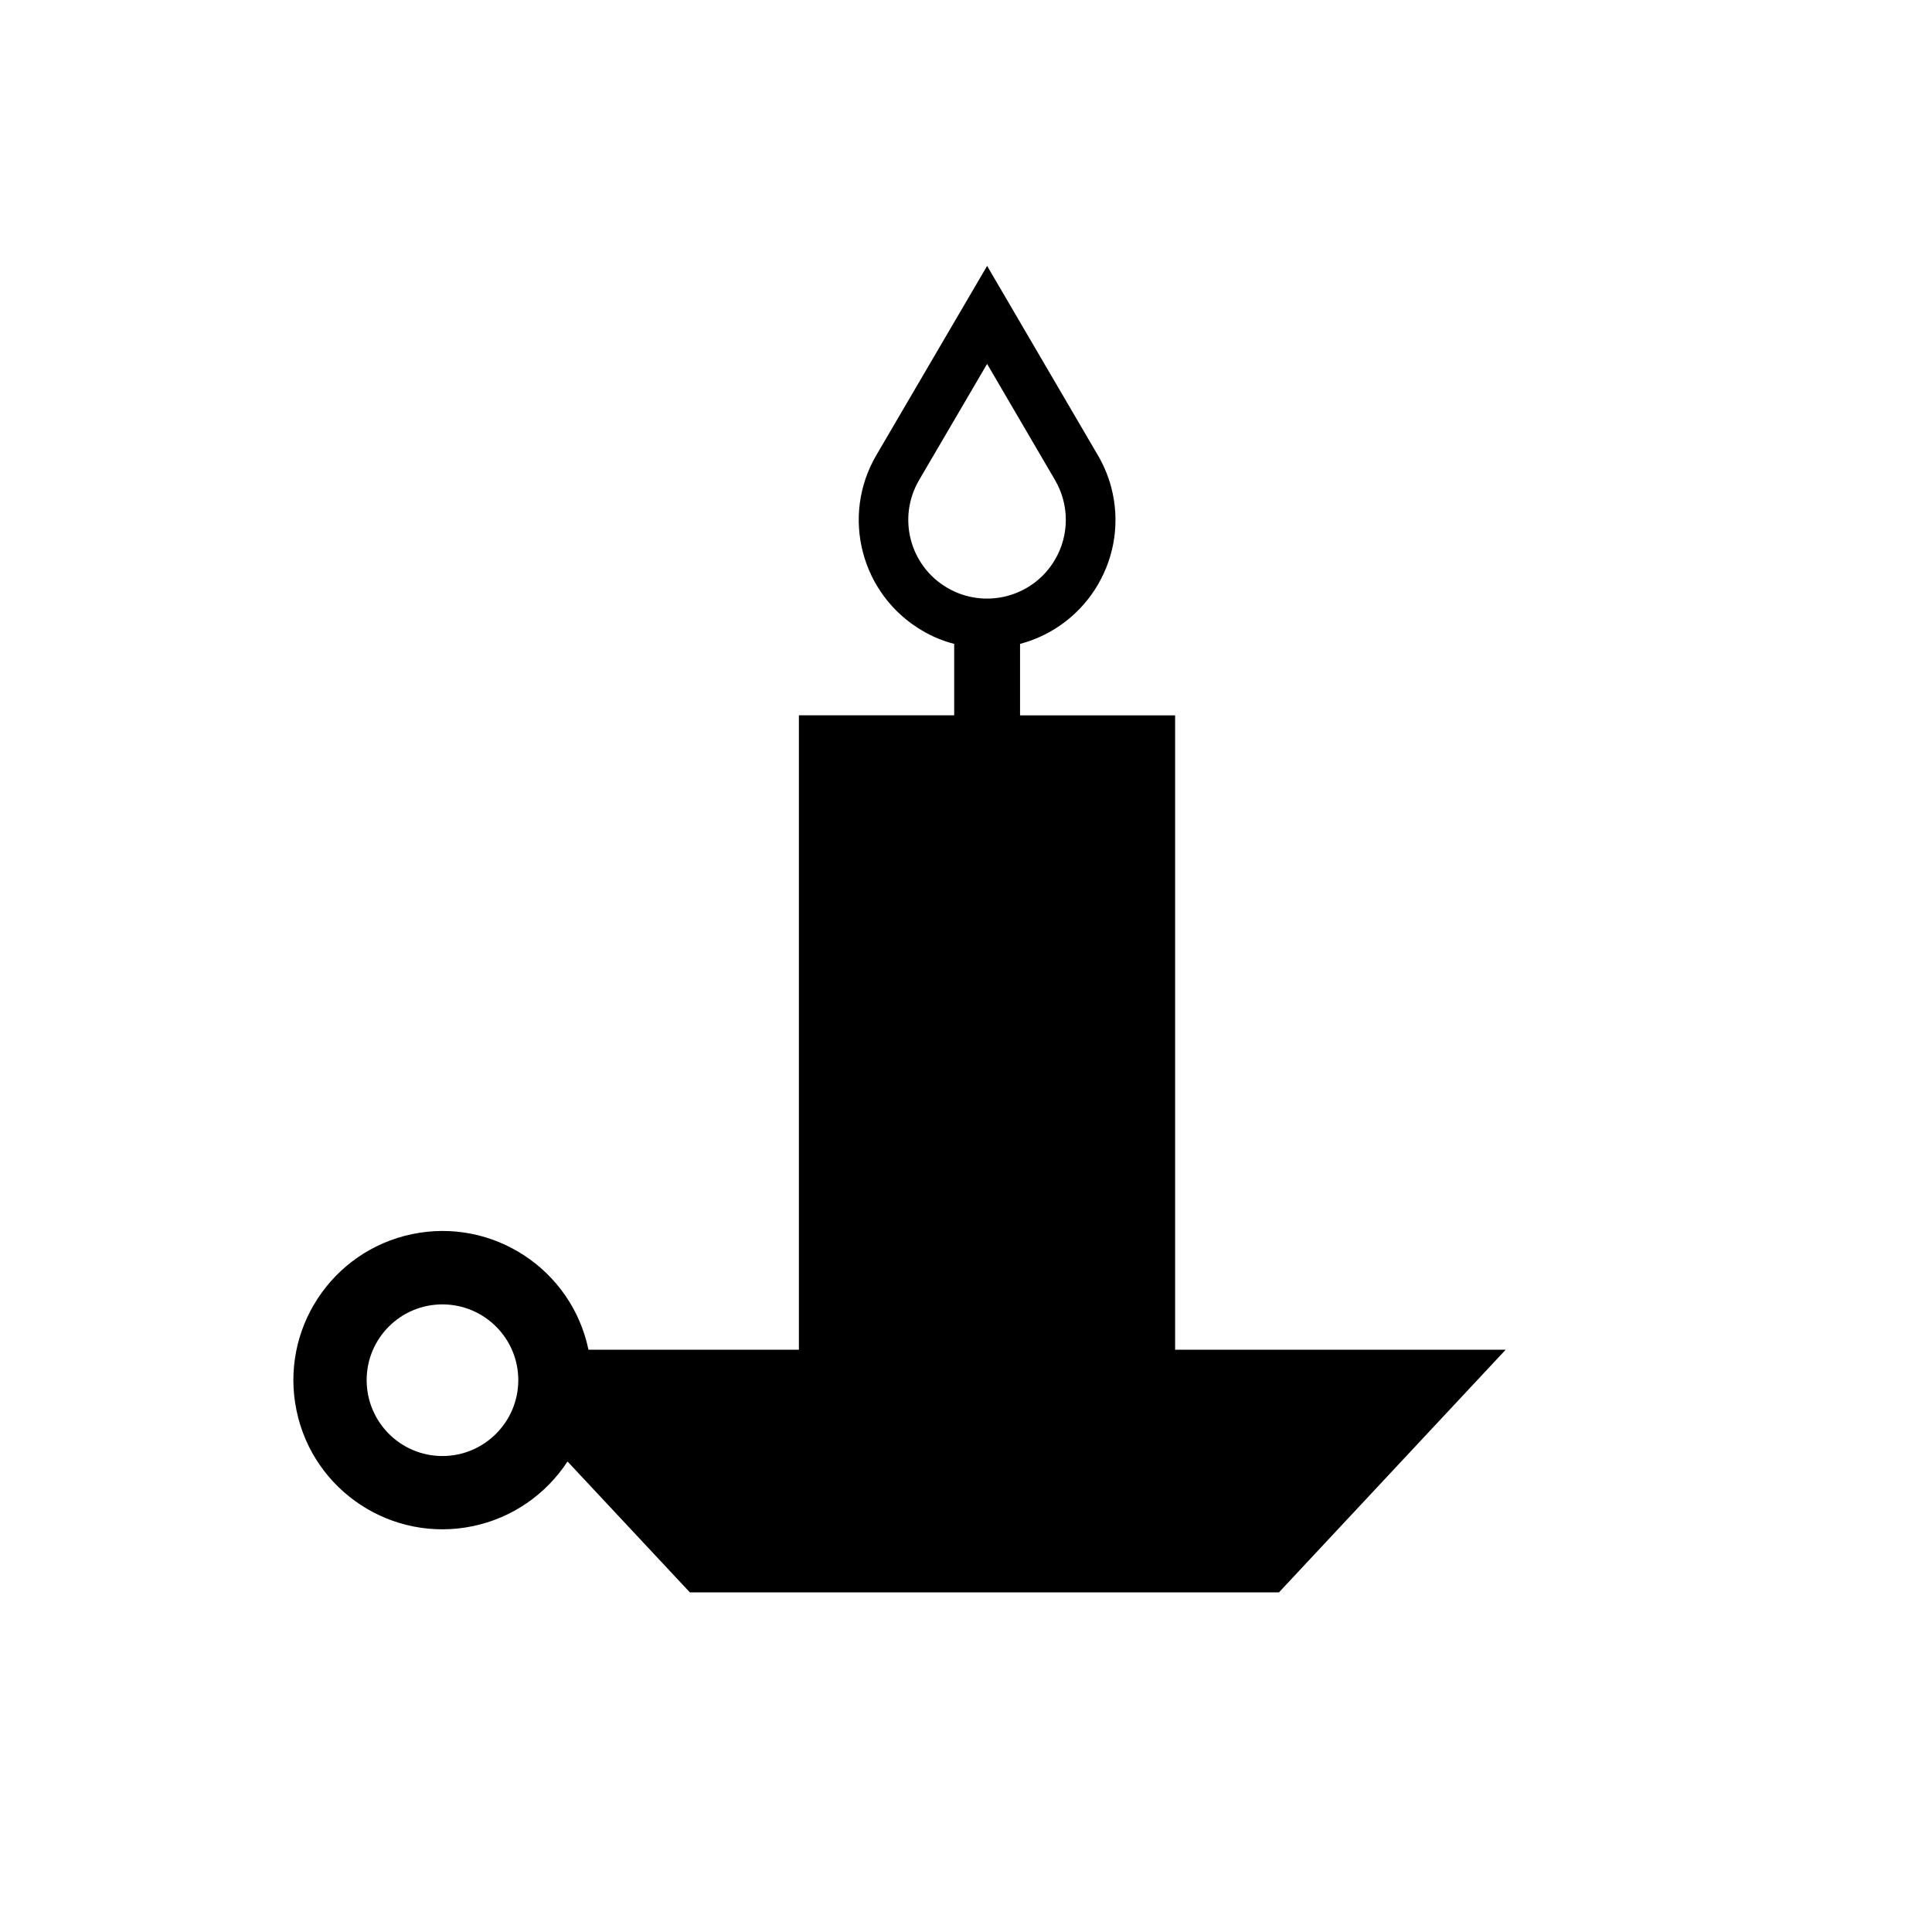
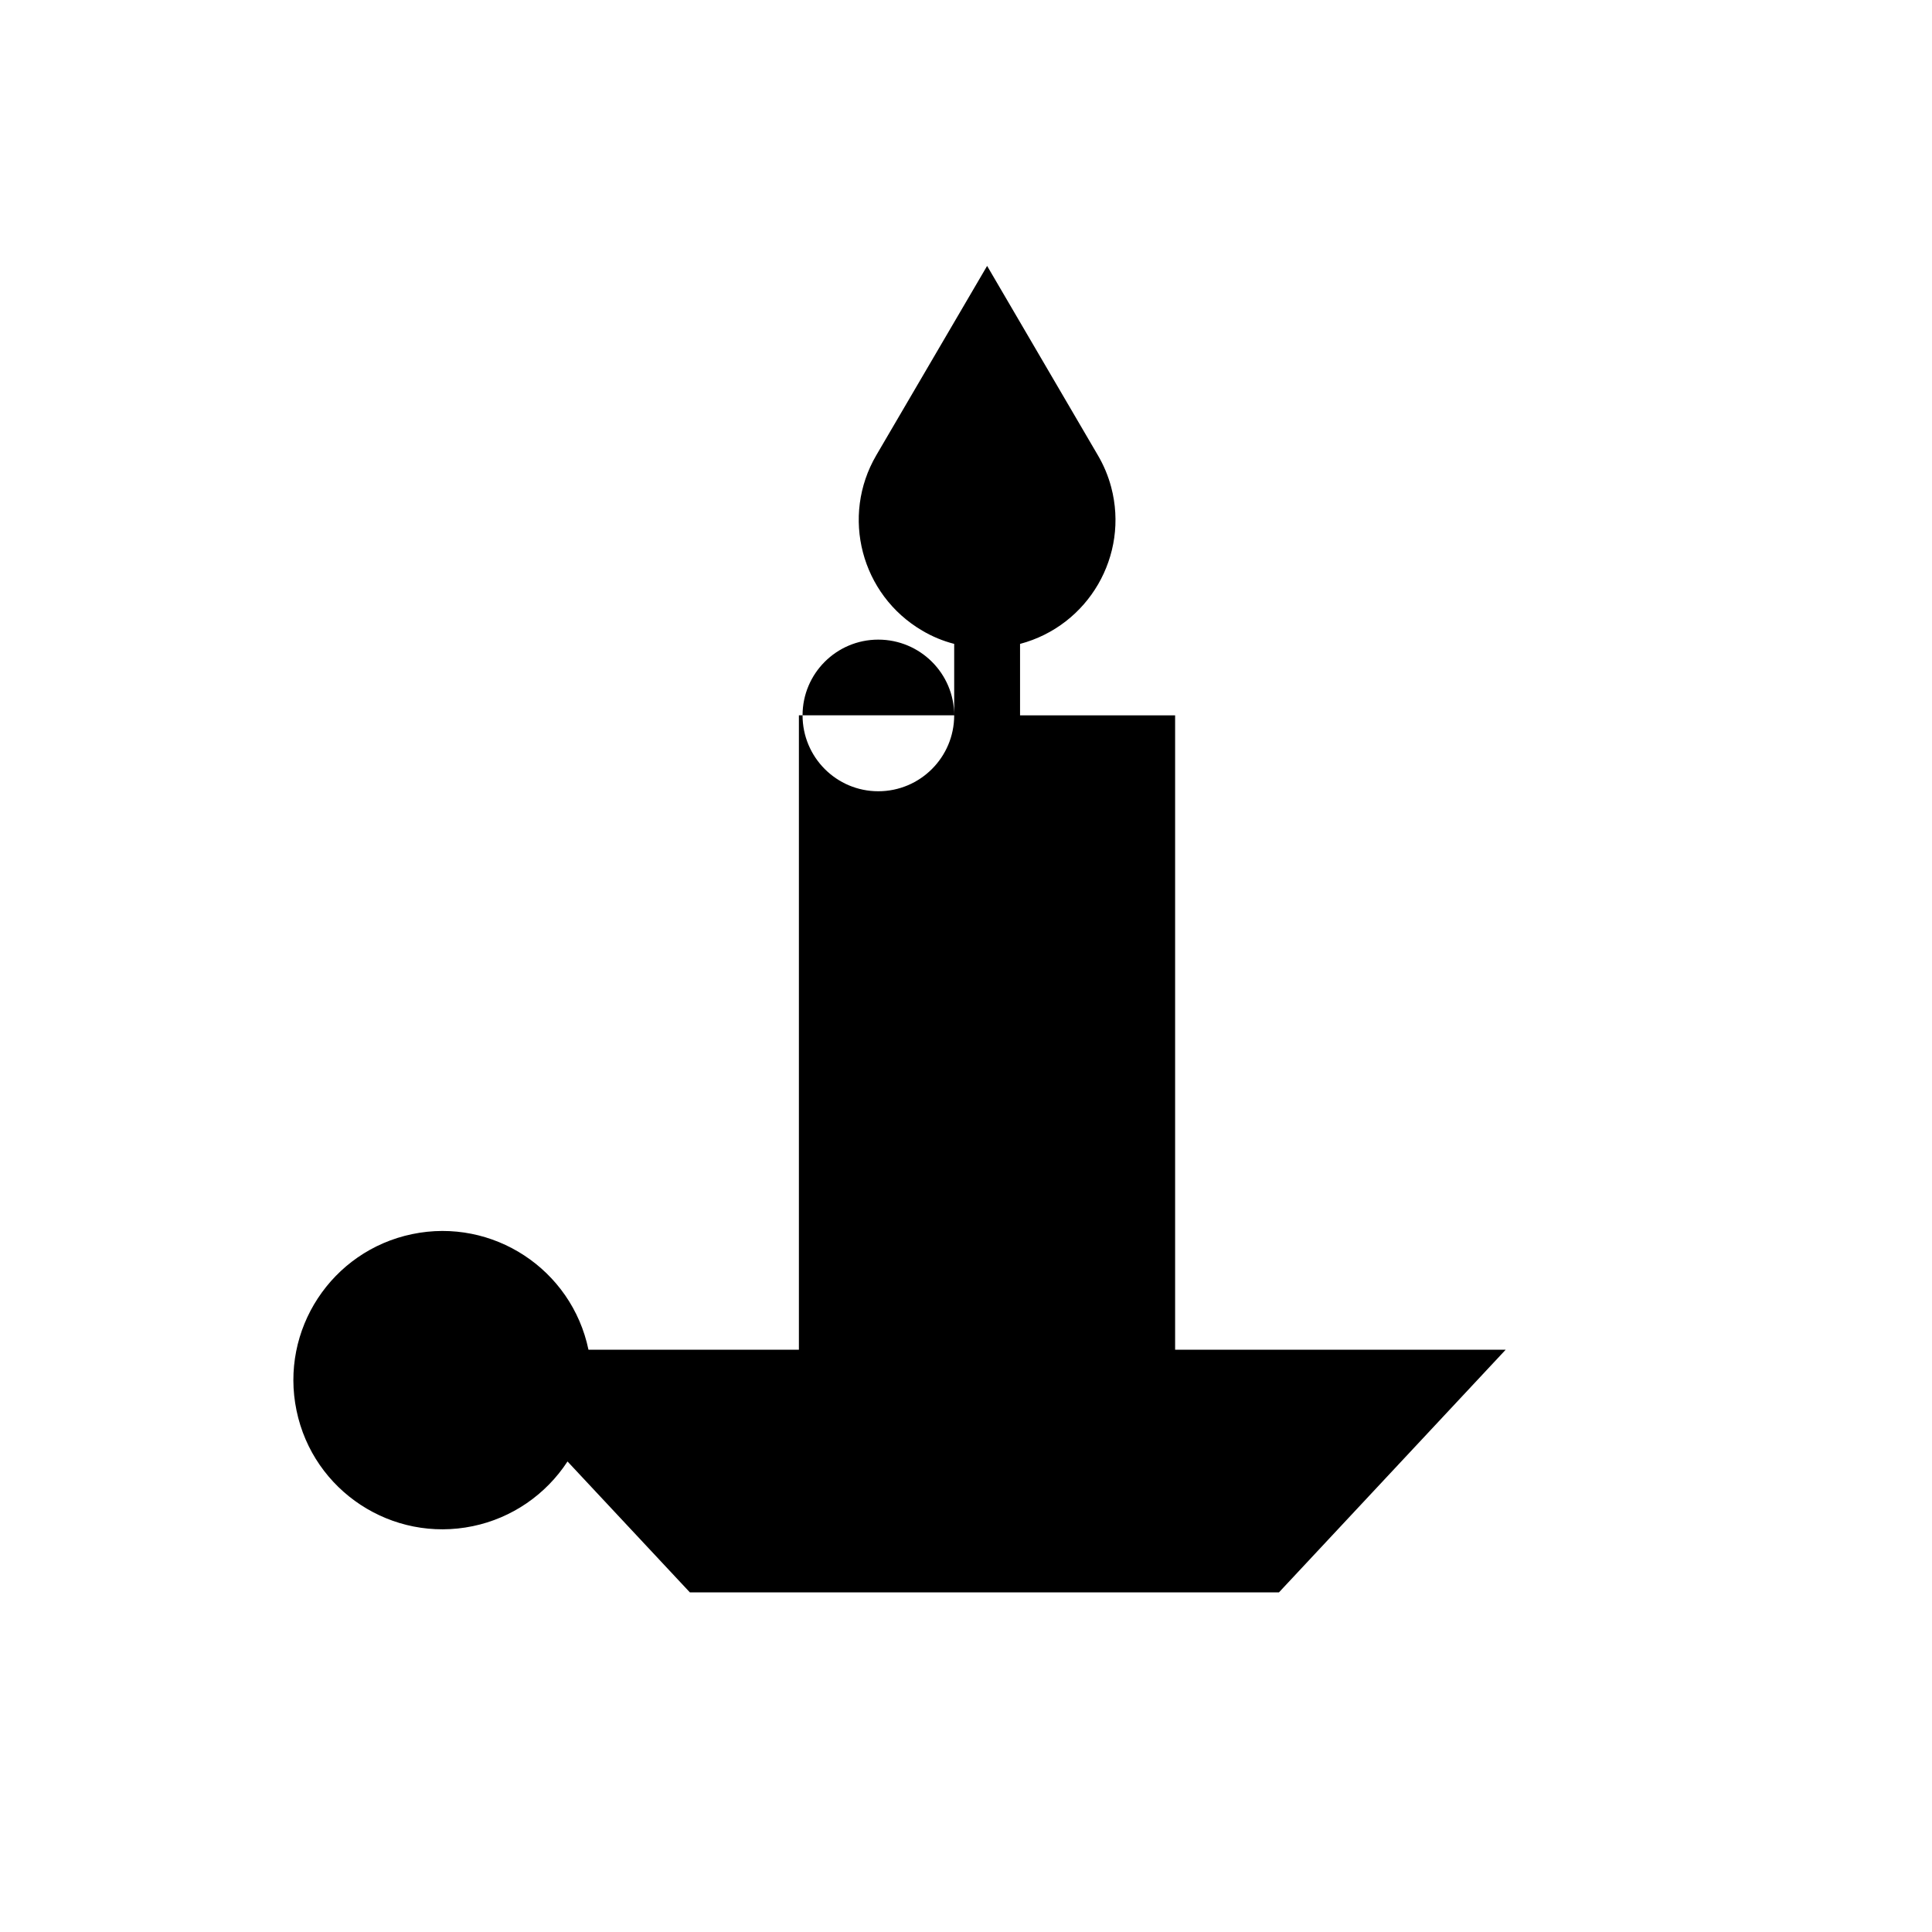
<svg xmlns="http://www.w3.org/2000/svg" fill="#000000" width="800px" height="800px" version="1.1" viewBox="144 144 512 512">
-   <path d="m396.87 333.57v-18.934c-2.977-0.762-5.84-1.953-8.473-3.516-16.188-9.492-21.652-30.293-12.156-46.5l29.355-50.152 29.332 50.152c1.559 2.637 2.746 5.473 3.543 8.453 4.816 18.137-6.004 36.754-24.148 41.57v18.934h41.094v168.12h87.598l-60.078 64.297h-156.12l-32.422-34.688c-5.758 8.816-14.766 15-25.086 17.141-21.398 4.457-42.309-9.289-46.727-30.633-4.449-21.391 9.27-42.309 30.633-46.758 21.371-4.449 42.285 9.301 46.734 30.633h55.766v-168.12zm-115.52 176.17c0-11.078-9.012-20.062-20.121-20.062-11.078 0-20.062 8.984-20.062 20.062 0 11.109 8.984 20.121 20.062 20.121 11.109 0.004 20.121-9.012 20.121-20.121zm142.24-238.52-17.996-30.777-18.02 30.777c-5.84 9.969-2.492 22.758 7.481 28.562 9.922 5.812 22.727 2.469 28.535-7.477 3.816-6.492 3.816-14.57 0-21.086z" />
+   <path d="m396.87 333.57v-18.934c-2.977-0.762-5.84-1.953-8.473-3.516-16.188-9.492-21.652-30.293-12.156-46.5l29.355-50.152 29.332 50.152c1.559 2.637 2.746 5.473 3.543 8.453 4.816 18.137-6.004 36.754-24.148 41.57v18.934h41.094v168.12h87.598l-60.078 64.297h-156.12l-32.422-34.688c-5.758 8.816-14.766 15-25.086 17.141-21.398 4.457-42.309-9.289-46.727-30.633-4.449-21.391 9.27-42.309 30.633-46.758 21.371-4.449 42.285 9.301 46.734 30.633h55.766v-168.12zc0-11.078-9.012-20.062-20.121-20.062-11.078 0-20.062 8.984-20.062 20.062 0 11.109 8.984 20.121 20.062 20.121 11.109 0.004 20.121-9.012 20.121-20.121zm142.24-238.52-17.996-30.777-18.02 30.777c-5.84 9.969-2.492 22.758 7.481 28.562 9.922 5.812 22.727 2.469 28.535-7.477 3.816-6.492 3.816-14.57 0-21.086z" />
</svg>